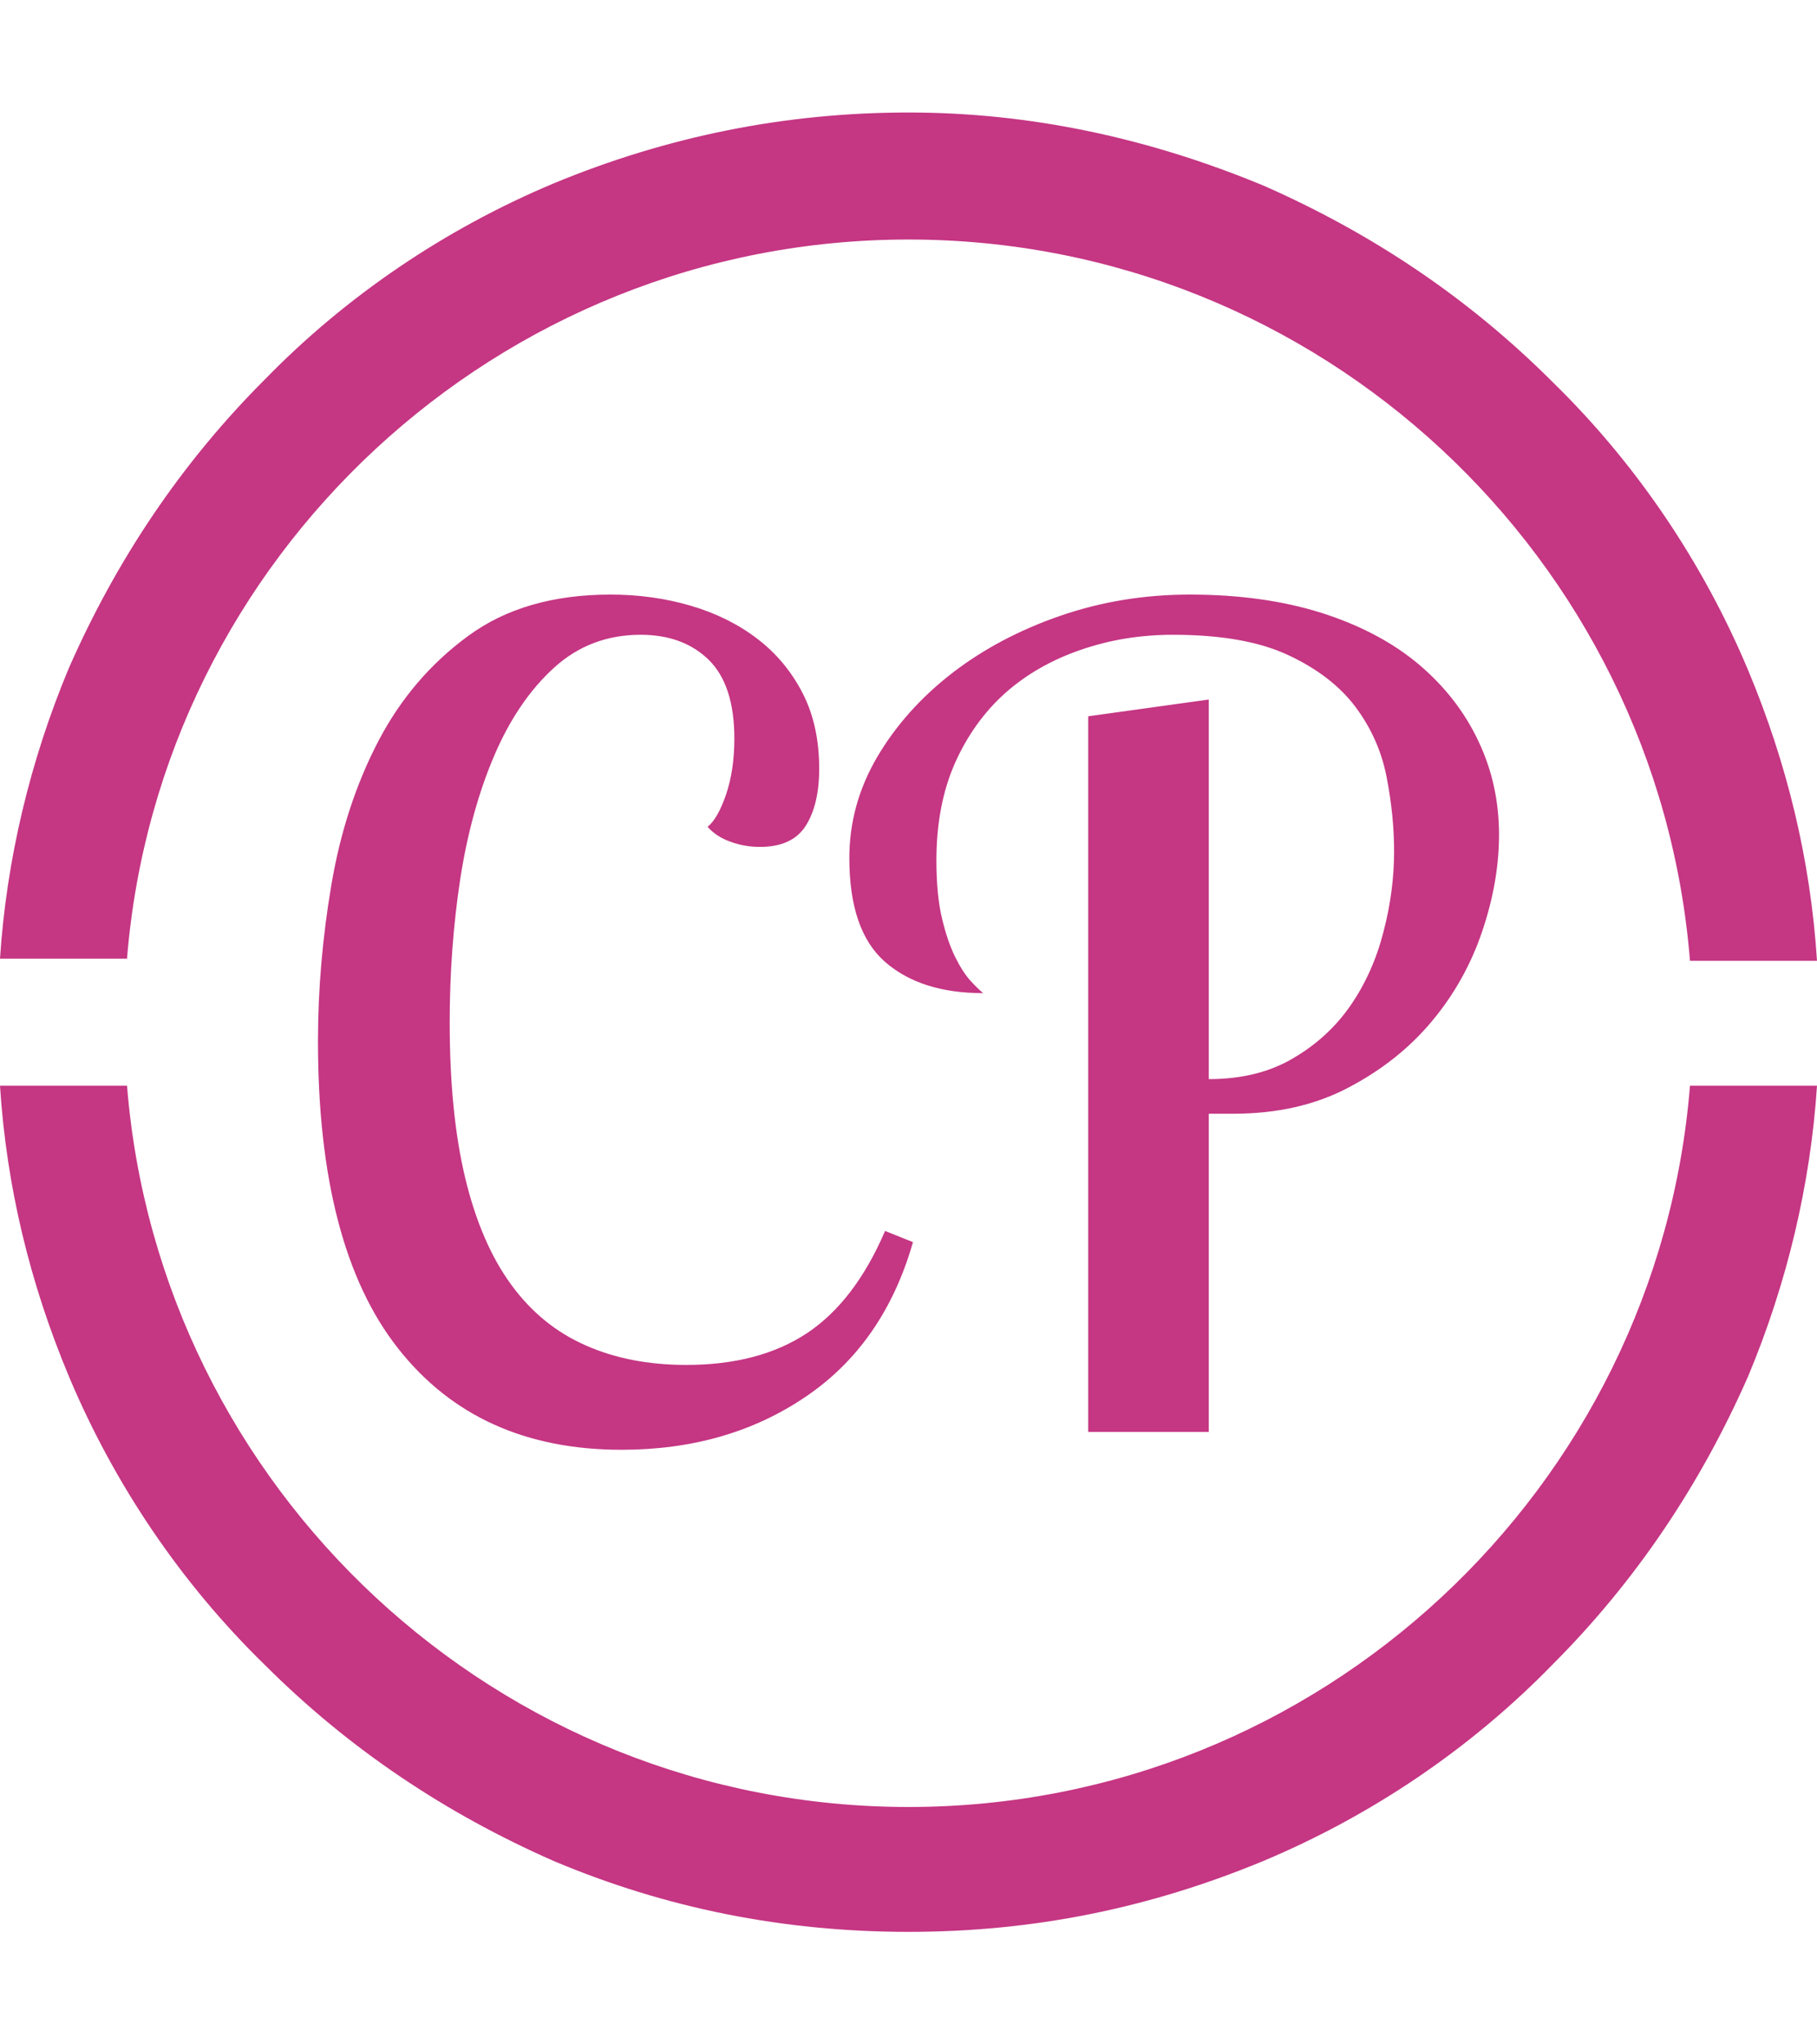
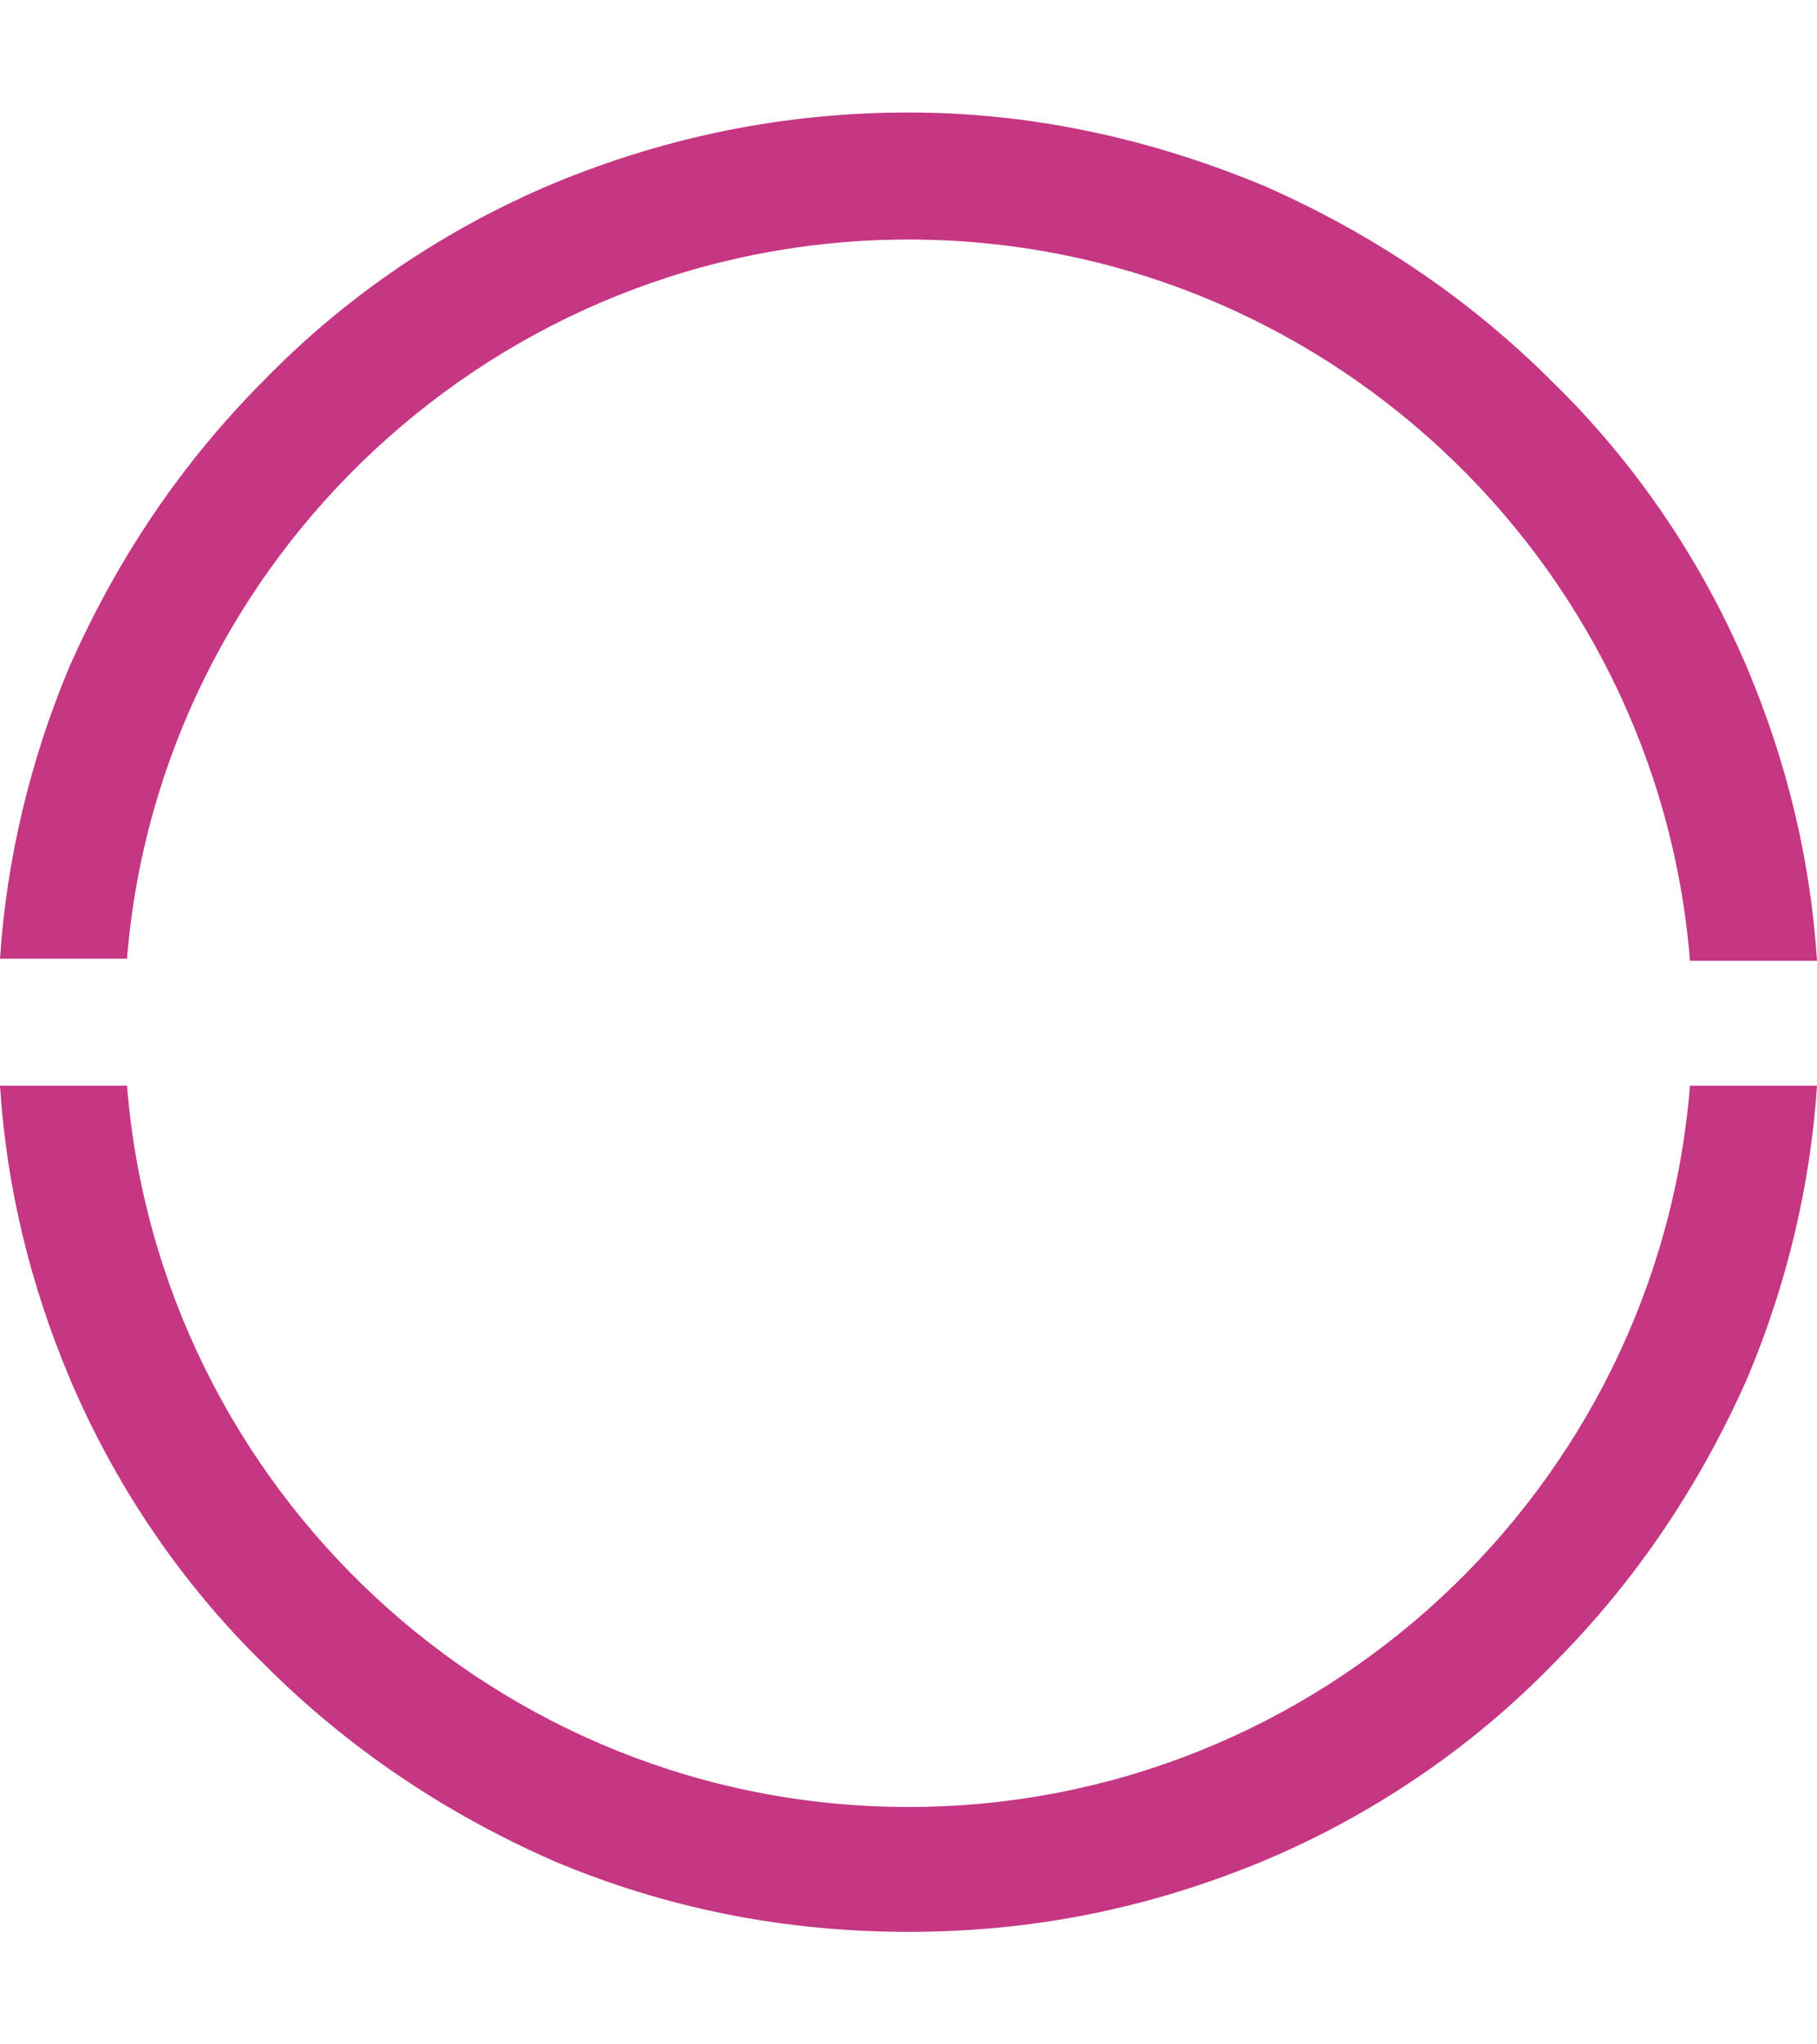
<svg xmlns="http://www.w3.org/2000/svg" version="1.1" xmlnsXlink="http://www.w3.org/1999/xlink" xmlnsSvgjs="http://svgjs.dev/svgjs" width="2000" height="2250" viewBox="0 0 2000 2250">
  <g transform="matrix(1,0,0,1,0,0)">
    <svg viewBox="0 0 320 360" data-background-color="#ffffff" preserveAspectRatio="xMidYMid meet" height="2250" width="2000" xmlnsXlink="http://www.w3.org/1999/xlink">
      <g id="tight-bounds" transform="matrix(1,0,0,1,0,0)">
        <svg viewBox="0 0 320 360" height="360" width="320">
          <g>
            <svg />
          </g>
          <g>
            <svg viewBox="0 0 320 360" height="360" width="320">
              <g>
                <path d="M160 42.18c72.417 0 131.943 56.114 137.63 127.014h22.37c-1.137-17.82-5.308-34.882-12.133-51.185-7.962-18.957-19.716-36.398-34.502-50.805-14.787-14.787-31.848-26.161-50.806-34.503-20.095-8.341-40.948-12.891-62.559-12.891-21.611 0-42.464 4.171-62.559 12.512-18.957 7.962-36.398 19.716-50.806 34.503-14.787 14.787-26.161 31.848-34.502 50.805-6.825 16.303-10.995 33.744-12.133 51.185h22.37c5.687-70.521 65.213-126.635 137.63-126.635zM160 318.199c-72.417 0-131.943-56.114-137.63-127.014h-22.37c1.137 17.82 5.308 34.882 12.133 51.185 7.962 18.957 19.716 36.398 34.502 50.805 14.787 14.787 31.848 26.161 50.806 34.503 19.716 8.341 40.569 12.512 62.559 12.512 21.991 0 42.464-4.171 62.559-12.512 18.957-7.962 36.398-19.716 50.806-34.503 14.787-14.787 26.161-31.848 34.502-50.805 6.825-16.303 10.995-33.744 12.133-51.185h-22.37c-5.687 70.9-65.213 127.014-137.63 127.014z" fill="#c53683" fill-rule="nonzero" stroke="none" stroke-width="1" stroke-linecap="butt" stroke-linejoin="miter" stroke-miterlimit="10" stroke-dasharray="" stroke-dashoffset="0" font-family="none" font-weight="none" font-size="none" text-anchor="none" style="mix-blend-mode: normal" data-fill-palette-color="tertiary" />
              </g>
              <g transform="matrix(1,0,0,1,56,104.703)">
                <svg viewBox="0 0 208 150.594" height="150.594" width="208">
                  <g>
                    <svg viewBox="0 0 208 150.594" height="150.594" width="208">
                      <g>
                        <svg viewBox="0 0 208 150.594" height="150.594" width="208">
                          <g id="textblocktransform">
                            <svg viewBox="0 0 208 150.594" height="150.594" width="208" id="textblock">
                              <g>
                                <svg viewBox="0 0 208 150.594" height="150.594" width="208">
                                  <g transform="matrix(1,0,0,1,0,0)">
                                    <svg width="208" viewBox="2.35 -37.5 52.9 38.3" height="150.594" data-palette-color="#c53683">
                                      <g class="wordmark-text-0" data-fill-palette-color="primary" id="text-0">
-                                         <path d="M27.75-9L29-8.5Q27.7-3.95 24.2-1.58 20.7 0.8 15.95 0.8L15.95 0.8Q9.5 0.8 5.93-3.75 2.35-8.3 2.35-17.5L2.35-17.5Q2.35-20.95 2.95-24.5 3.55-28.05 5.05-30.93 6.55-33.8 9.08-35.65 11.6-37.5 15.45-37.5L15.45-37.5Q17.35-37.5 19.05-37 20.75-36.5 22.03-35.52 23.3-34.55 24.05-33.1 24.8-31.65 24.8-29.7L24.8-29.7Q24.8-28.1 24.2-27.15 23.6-26.2 22.15-26.2L22.15-26.2Q21.45-26.2 20.83-26.43 20.2-26.65 19.8-27.1L19.8-27.1Q20.25-27.45 20.63-28.55 21-29.65 21-31.05L21-31.05Q21-33.45 19.85-34.58 18.7-35.7 16.8-35.7L16.8-35.7Q14.55-35.7 12.93-34.23 11.3-32.75 10.25-30.3 9.2-27.85 8.72-24.75 8.25-21.65 8.25-18.35L8.25-18.35Q8.25-14.25 8.95-11.35 9.65-8.45 11-6.6 12.35-4.75 14.33-3.88 16.3-3 18.85-3L18.85-3Q22.1-3 24.25-4.42 26.4-5.85 27.75-9L27.75-9ZM36.85-32.05L42.25-32.8 42.25-15.8Q44.45-15.8 46.02-16.73 47.6-17.65 48.6-19.1 49.6-20.55 50.07-22.38 50.55-24.2 50.55-26L50.55-26Q50.55-27.6 50.22-29.3 49.9-31 48.85-32.43 47.8-33.85 45.85-34.77 43.9-35.7 40.65-35.7L40.65-35.7Q38.45-35.7 36.5-35.02 34.55-34.35 33.12-33.08 31.7-31.8 30.87-29.93 30.05-28.05 30.05-25.6L30.05-25.6Q30.05-24.05 30.3-23 30.55-21.95 30.9-21.25 31.25-20.55 31.6-20.18 31.95-19.8 32.15-19.65L32.15-19.65Q29.35-19.65 27.75-21.05 26.15-22.45 26.15-25.7L26.15-25.7Q26.15-28.1 27.4-30.23 28.65-32.35 30.75-33.98 32.85-35.6 35.6-36.55 38.35-37.5 41.4-37.5L41.4-37.5Q44.7-37.5 47.3-36.68 49.9-35.85 51.65-34.38 53.4-32.9 54.32-30.95 55.25-29 55.25-26.75L55.25-26.75Q55.25-24.65 54.5-22.43 53.75-20.2 52.25-18.4 50.75-16.6 48.52-15.43 46.3-14.25 43.35-14.25L43.35-14.25 42.25-14.25 42.25 0 36.85 0 36.85-32.05Z" fill="#c53683" data-fill-palette-color="primary" />
-                                       </g>
+                                         </g>
                                    </svg>
                                  </g>
                                </svg>
                              </g>
                            </svg>
                          </g>
                        </svg>
                      </g>
                    </svg>
                  </g>
                </svg>
              </g>
            </svg>
          </g>
          <defs />
        </svg>
        <rect width="320" height="360" fill="none" stroke="none" visibility="hidden" />
      </g>
    </svg>
  </g>
</svg>